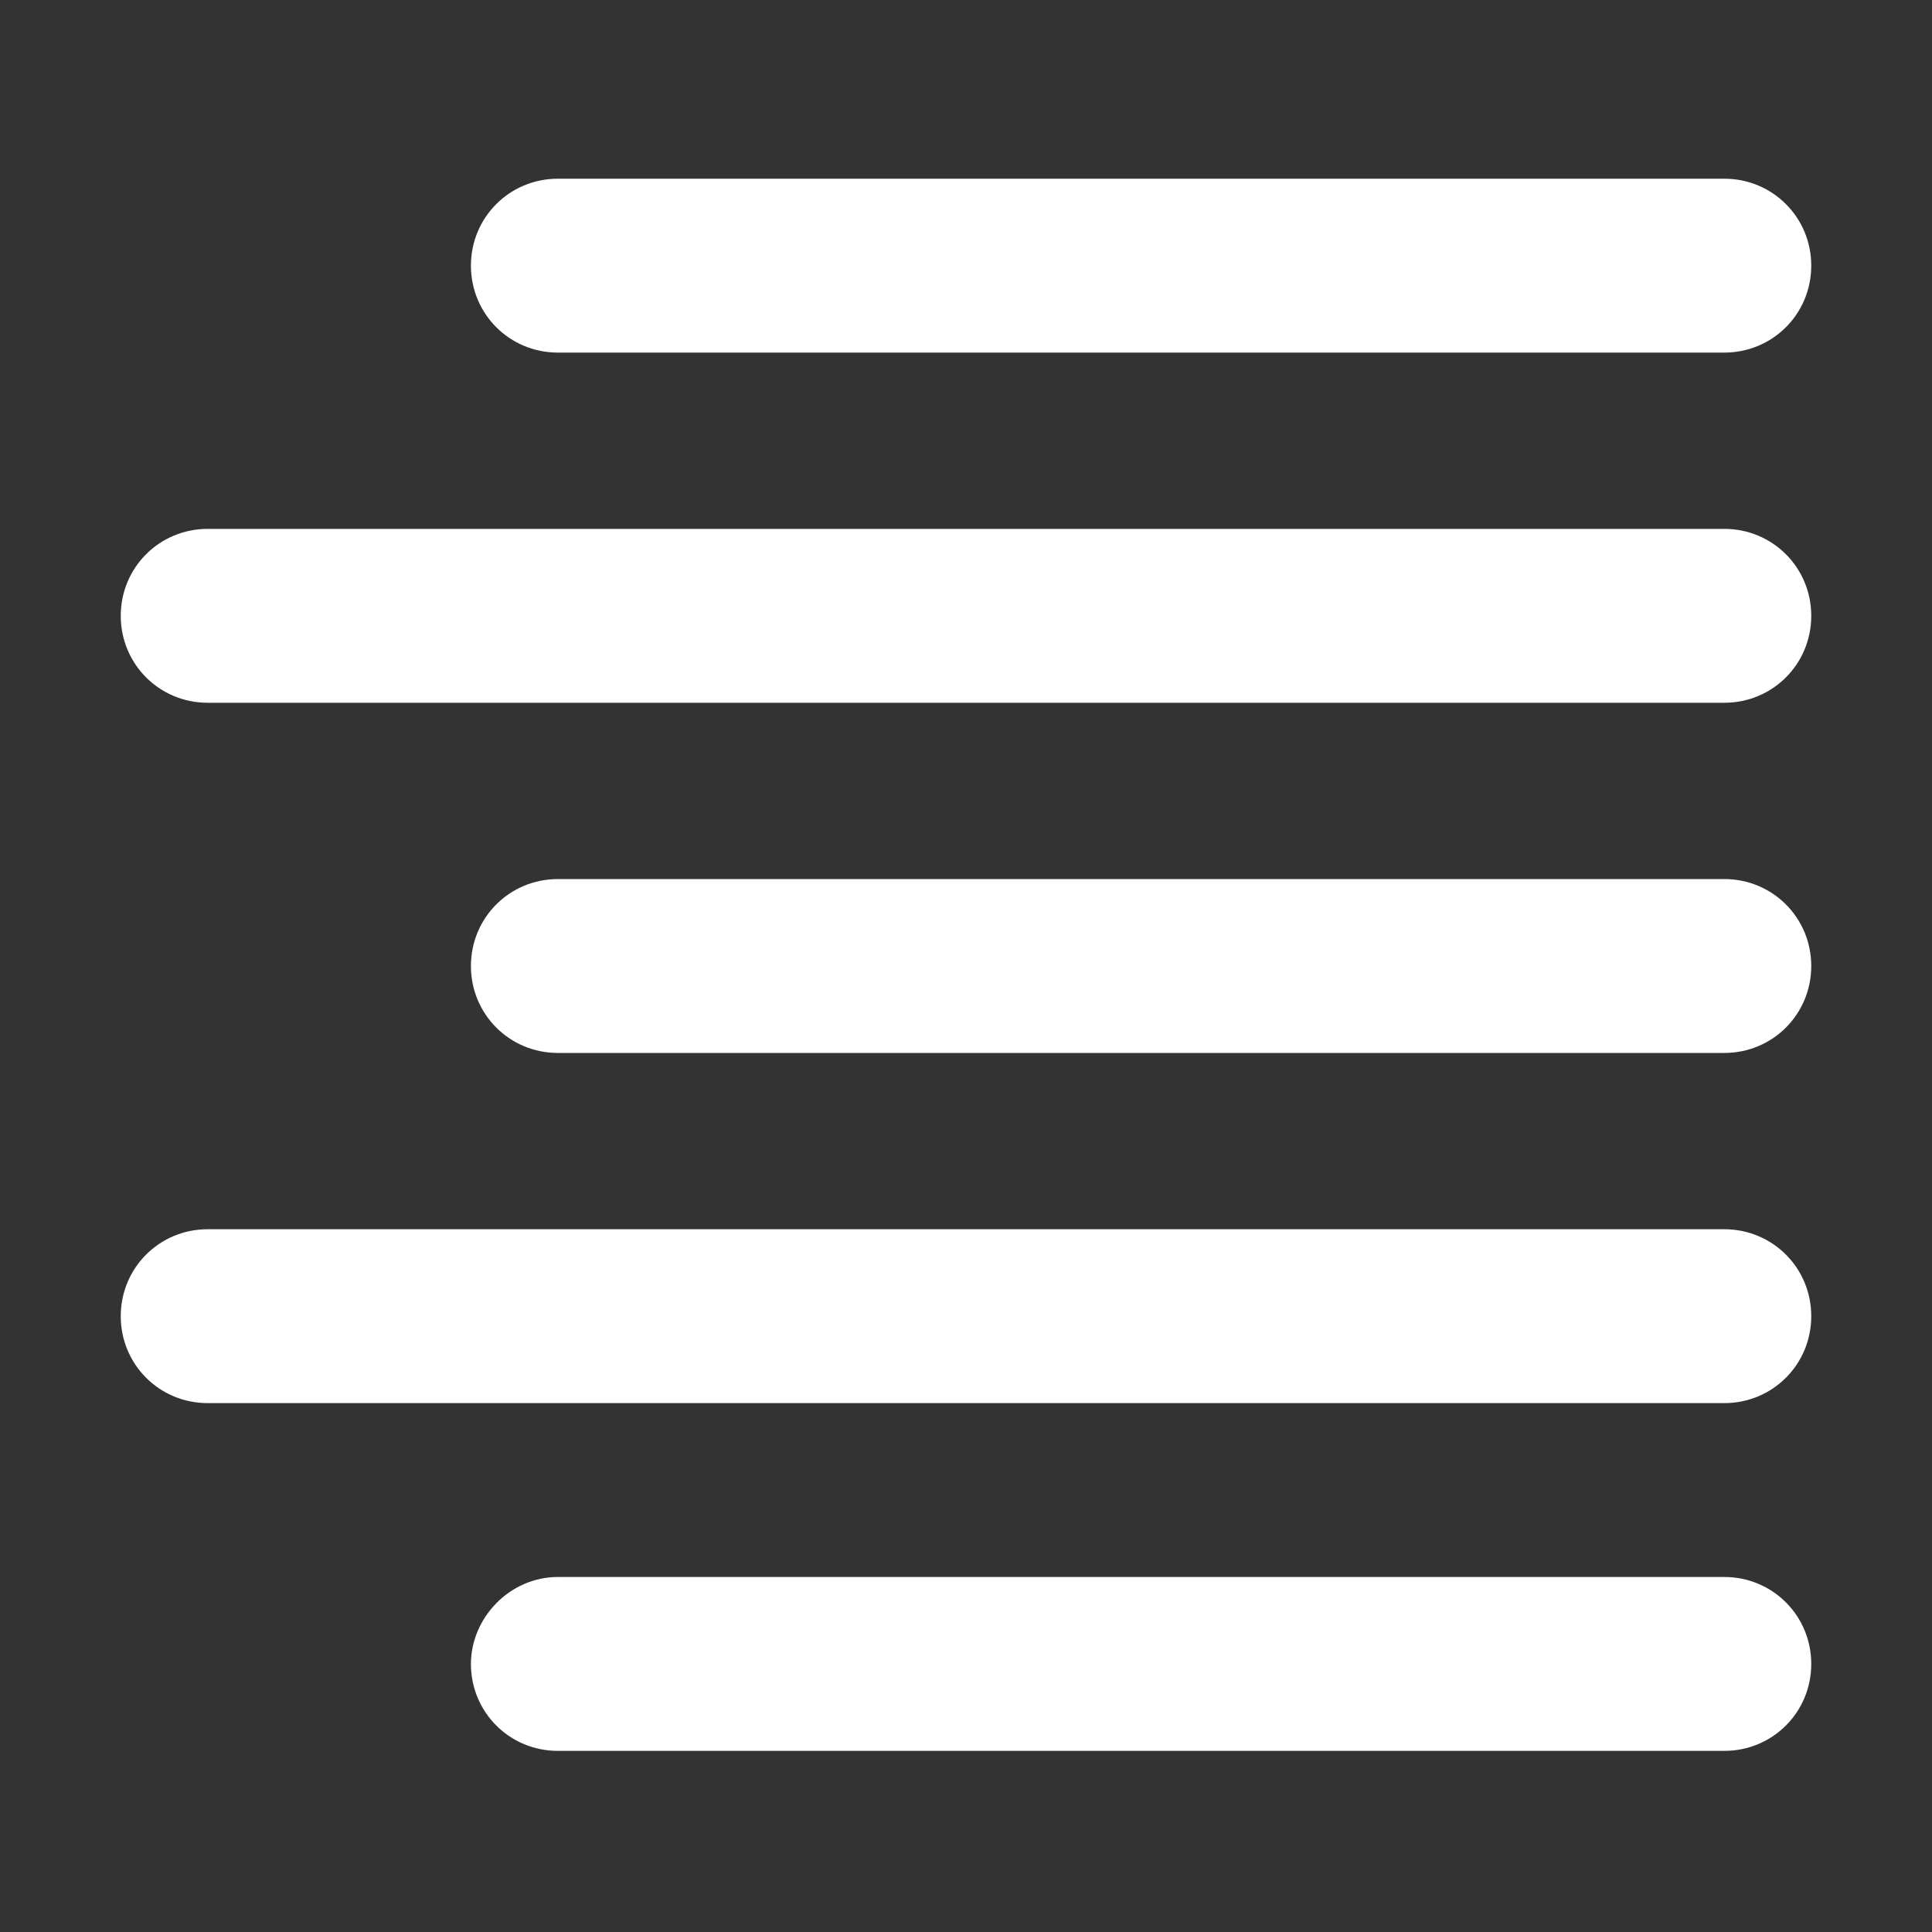
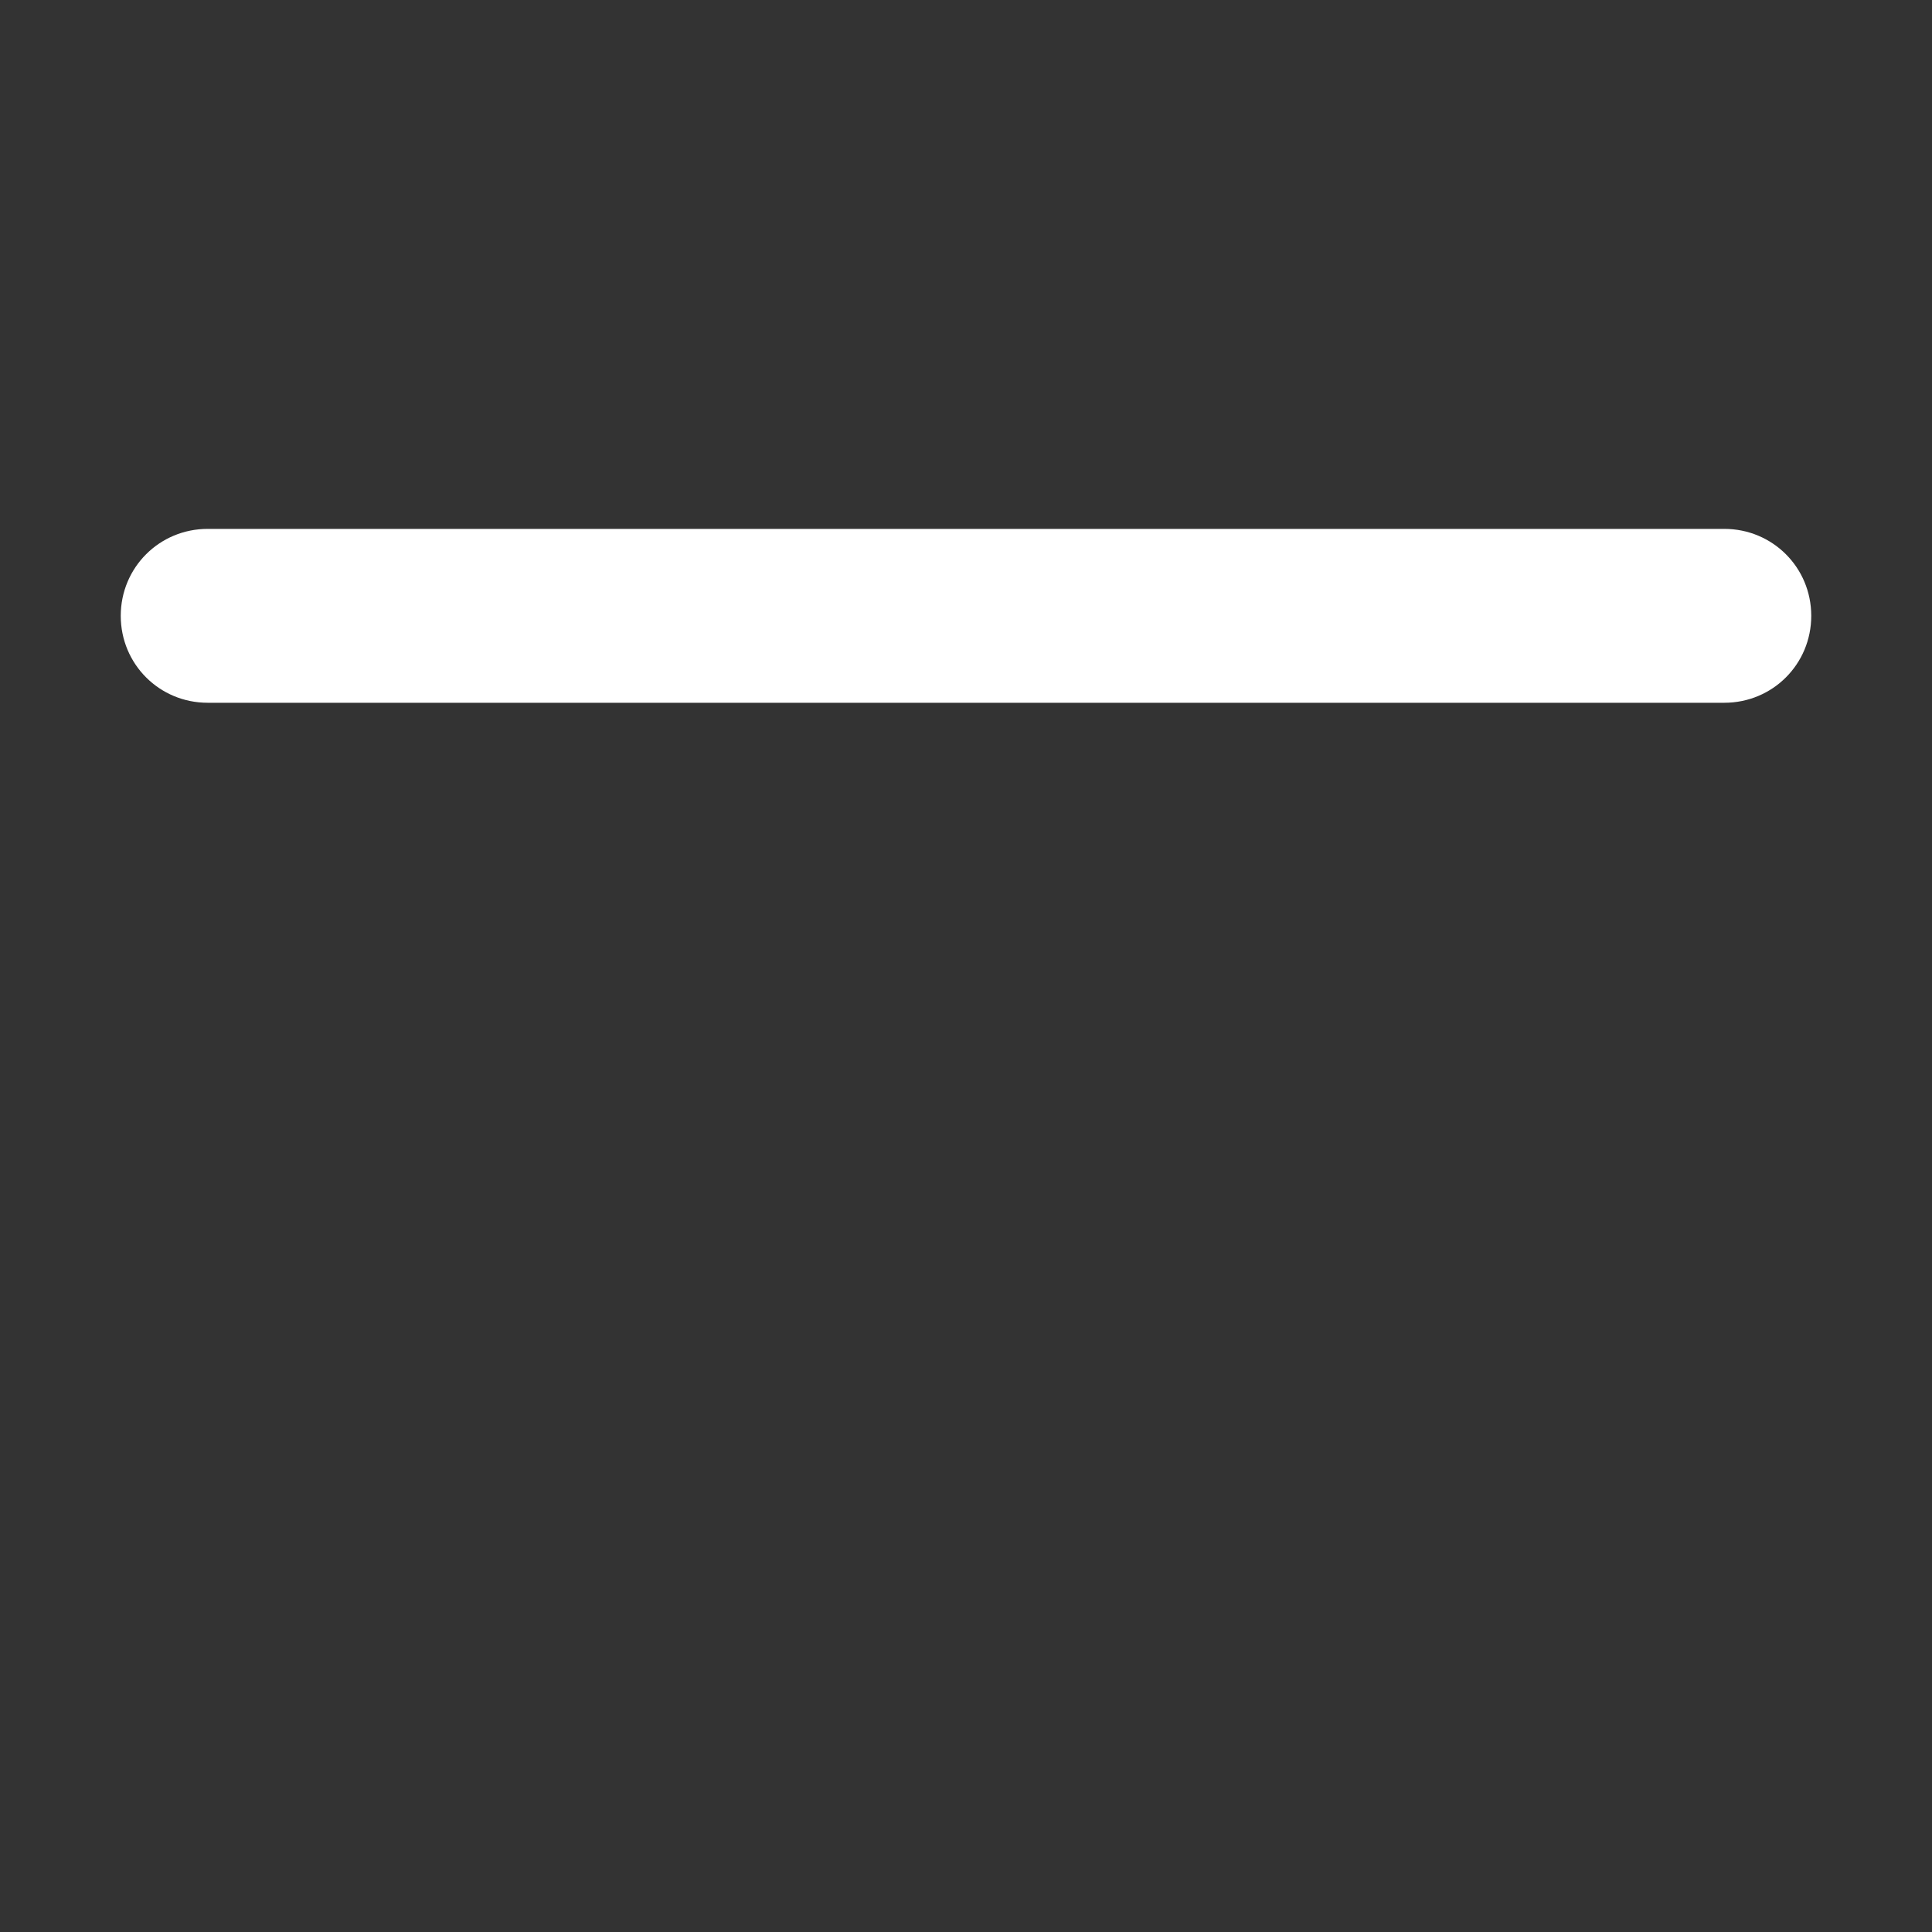
<svg xmlns="http://www.w3.org/2000/svg" version="1.1" id="Capa_1" x="0px" y="0px" viewBox="0 0 80 80" style="enable-background:new 0 0 80 80;" xml:space="preserve">
  <rect x="0" y="0" width="80" height="80" fill="#333333" stroke="none" />
  <style type="text/css">
	.st0{fill:#FFFFFF;}
</style>
  <g>
-     <path class="st0" d="M23.1,65.3h48.3c2,0,3.6,1.6,3.6,3.6v0c0,2-1.6,3.6-3.6,3.6H23.1c-2,0-3.6-1.6-3.6-3.6v0   C19.5,67,21.1,65.3,23.1,65.3z" />
-     <path class="st0" d="M8.6,50.9h62.8c2,0,3.6,1.6,3.6,3.6v0c0,2-1.6,3.6-3.6,3.6H8.6c-2,0-3.6-1.6-3.6-3.6v0   C5,52.5,6.6,50.9,8.6,50.9z" />
-     <path class="st0" d="M23.1,36.4h48.3c2,0,3.6,1.6,3.6,3.6v0c0,2-1.6,3.6-3.6,3.6H23.1c-2,0-3.6-1.6-3.6-3.6v0   C19.5,38,21.1,36.4,23.1,36.4z" />
    <path class="st0" d="M8.6,21.9h62.8c2,0,3.6,1.6,3.6,3.6v0c0,2-1.6,3.6-3.6,3.6H8.6c-2,0-3.6-1.6-3.6-3.6v0   C5,23.5,6.6,21.9,8.6,21.9z" />
-     <path class="st0" d="M23.1,7.4h48.3c2,0,3.6,1.6,3.6,3.6v0c0,2-1.6,3.6-3.6,3.6H23.1c-2,0-3.6-1.6-3.6-3.6v0   C19.5,9,21.1,7.4,23.1,7.4z" />
  </g>
</svg>